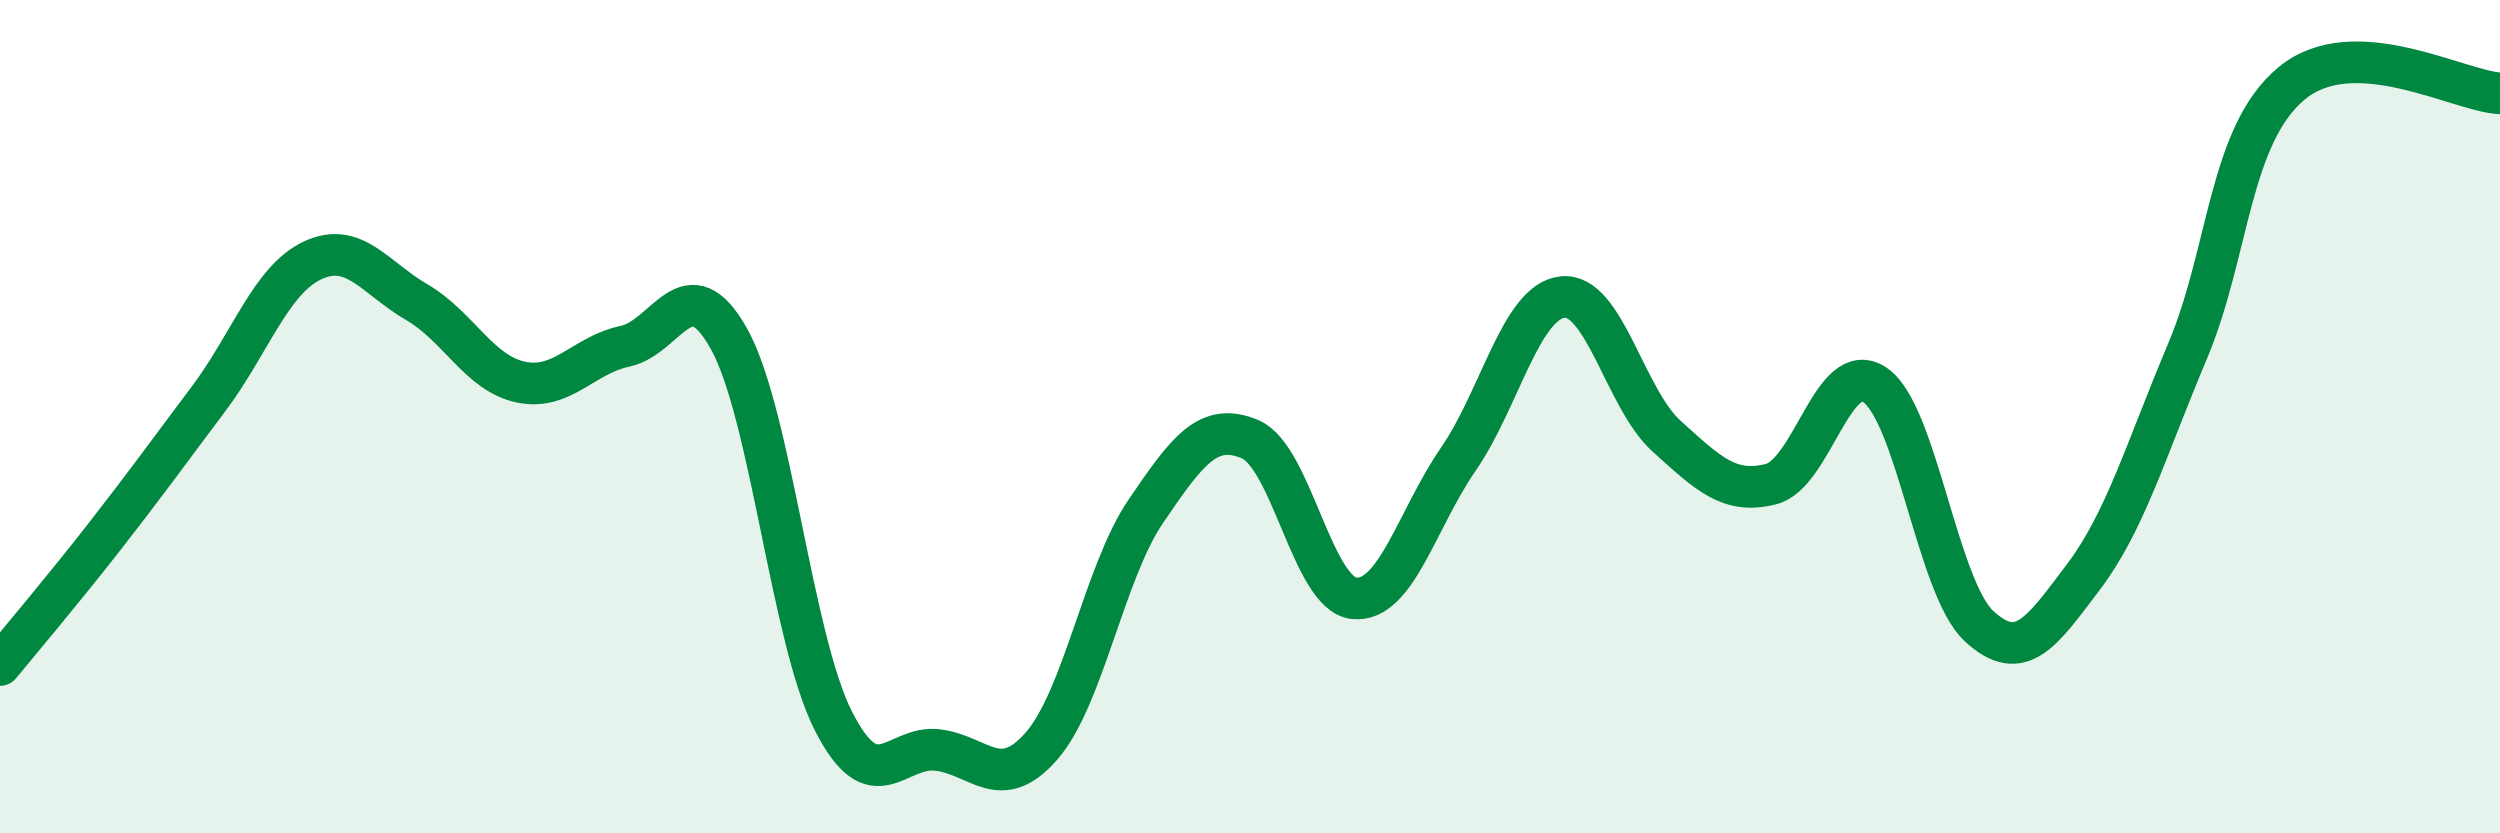
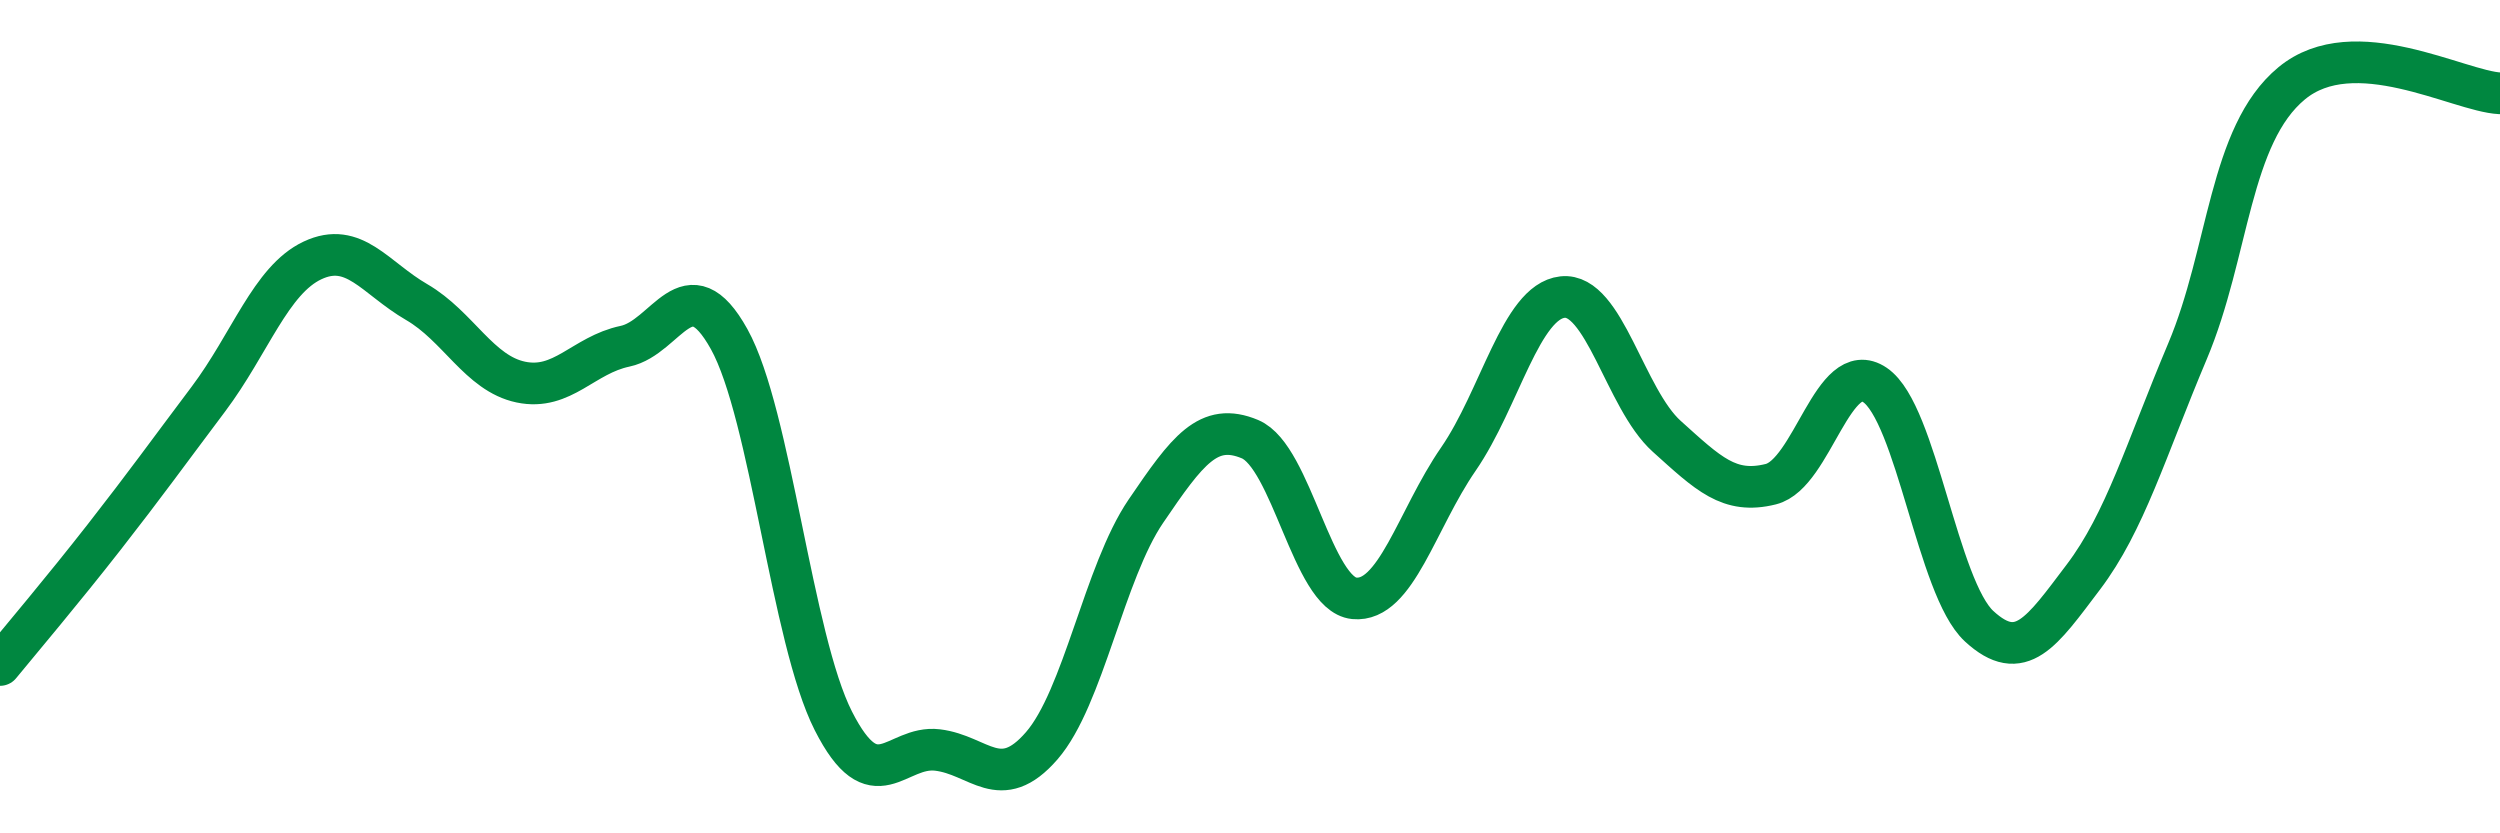
<svg xmlns="http://www.w3.org/2000/svg" width="60" height="20" viewBox="0 0 60 20">
-   <path d="M 0,15.96 C 0.5,15.35 1.5,14.17 2.5,12.89 C 3.5,11.61 4,10.91 5,9.58 C 6,8.25 6.5,6.72 7.5,6.25 C 8.5,5.78 9,6.67 10,7.25 C 11,7.83 11.5,8.96 12.5,9.17 C 13.5,9.38 14,8.52 15,8.31 C 16,8.1 16.5,6.34 17.5,8.14 C 18.5,9.94 19,15.33 20,17.3 C 21,19.27 21.5,17.88 22.5,18 C 23.5,18.12 24,19.05 25,17.9 C 26,16.75 26.5,13.74 27.5,12.27 C 28.5,10.8 29,10.12 30,10.54 C 31,10.96 31.5,14.26 32.5,14.36 C 33.5,14.46 34,12.47 35,11.02 C 36,9.57 36.5,7.24 37.5,7.13 C 38.5,7.02 39,9.57 40,10.47 C 41,11.37 41.5,11.87 42.5,11.62 C 43.5,11.37 44,8.56 45,9.24 C 46,9.92 46.5,14.11 47.5,15.03 C 48.5,15.95 49,15.17 50,13.85 C 51,12.53 51.5,10.8 52.5,8.43 C 53.5,6.06 53.5,3.24 55,2 C 56.5,0.76 59,2.19 60,2.24L60 20L0 20Z" fill="#008740" opacity="0.1" stroke-linecap="round" stroke-linejoin="round" />
  <path d="M 0,15.96 C 0.5,15.35 1.5,14.17 2.5,12.89 C 3.5,11.61 4,10.91 5,9.58 C 6,8.25 6.5,6.72 7.5,6.25 C 8.5,5.78 9,6.67 10,7.25 C 11,7.83 11.5,8.96 12.5,9.17 C 13.5,9.38 14,8.52 15,8.31 C 16,8.1 16.5,6.34 17.5,8.14 C 18.5,9.94 19,15.33 20,17.3 C 21,19.27 21.5,17.88 22.5,18 C 23.5,18.12 24,19.05 25,17.9 C 26,16.75 26.5,13.74 27.5,12.27 C 28.5,10.8 29,10.12 30,10.54 C 31,10.96 31.5,14.26 32.5,14.36 C 33.5,14.46 34,12.47 35,11.02 C 36,9.57 36.5,7.24 37.5,7.13 C 38.5,7.02 39,9.57 40,10.47 C 41,11.37 41.5,11.87 42.5,11.62 C 43.5,11.37 44,8.56 45,9.24 C 46,9.92 46.5,14.11 47.5,15.03 C 48.5,15.95 49,15.17 50,13.85 C 51,12.53 51.5,10.8 52.5,8.43 C 53.5,6.06 53.5,3.24 55,2 C 56.5,0.76 59,2.19 60,2.24" stroke="#008740" stroke-width="1" fill="none" stroke-linecap="round" stroke-linejoin="round" />
</svg>